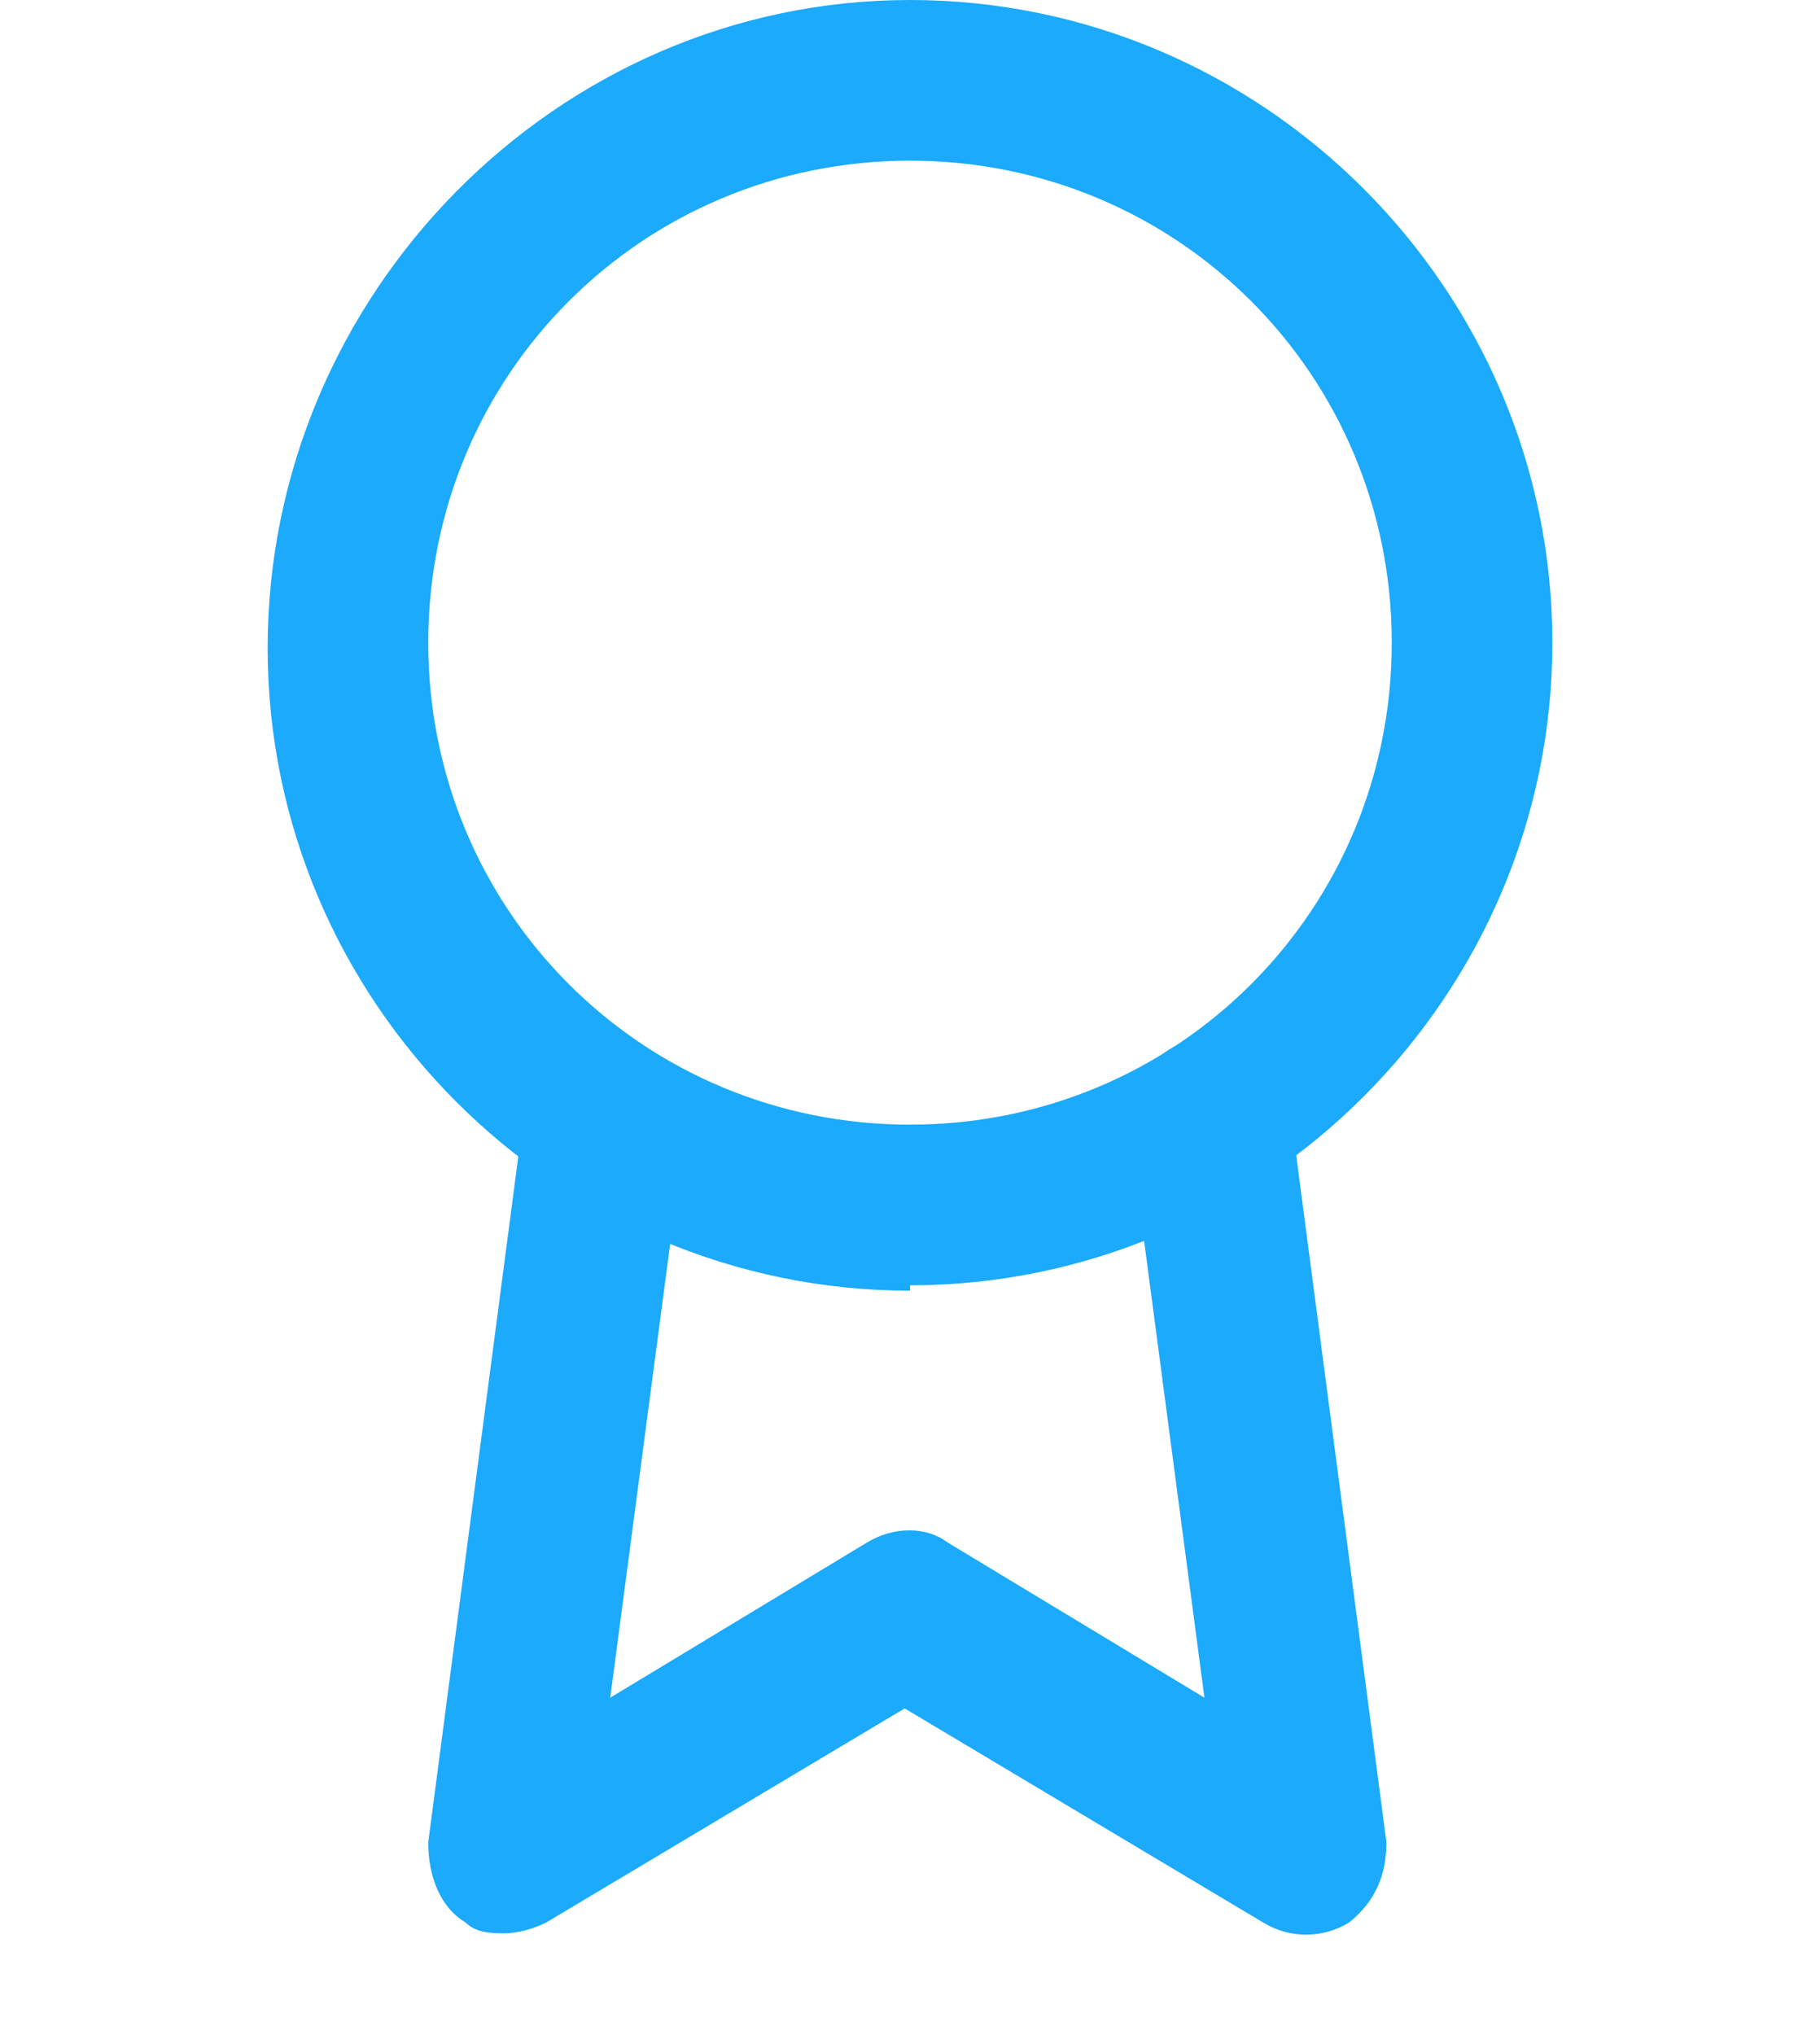
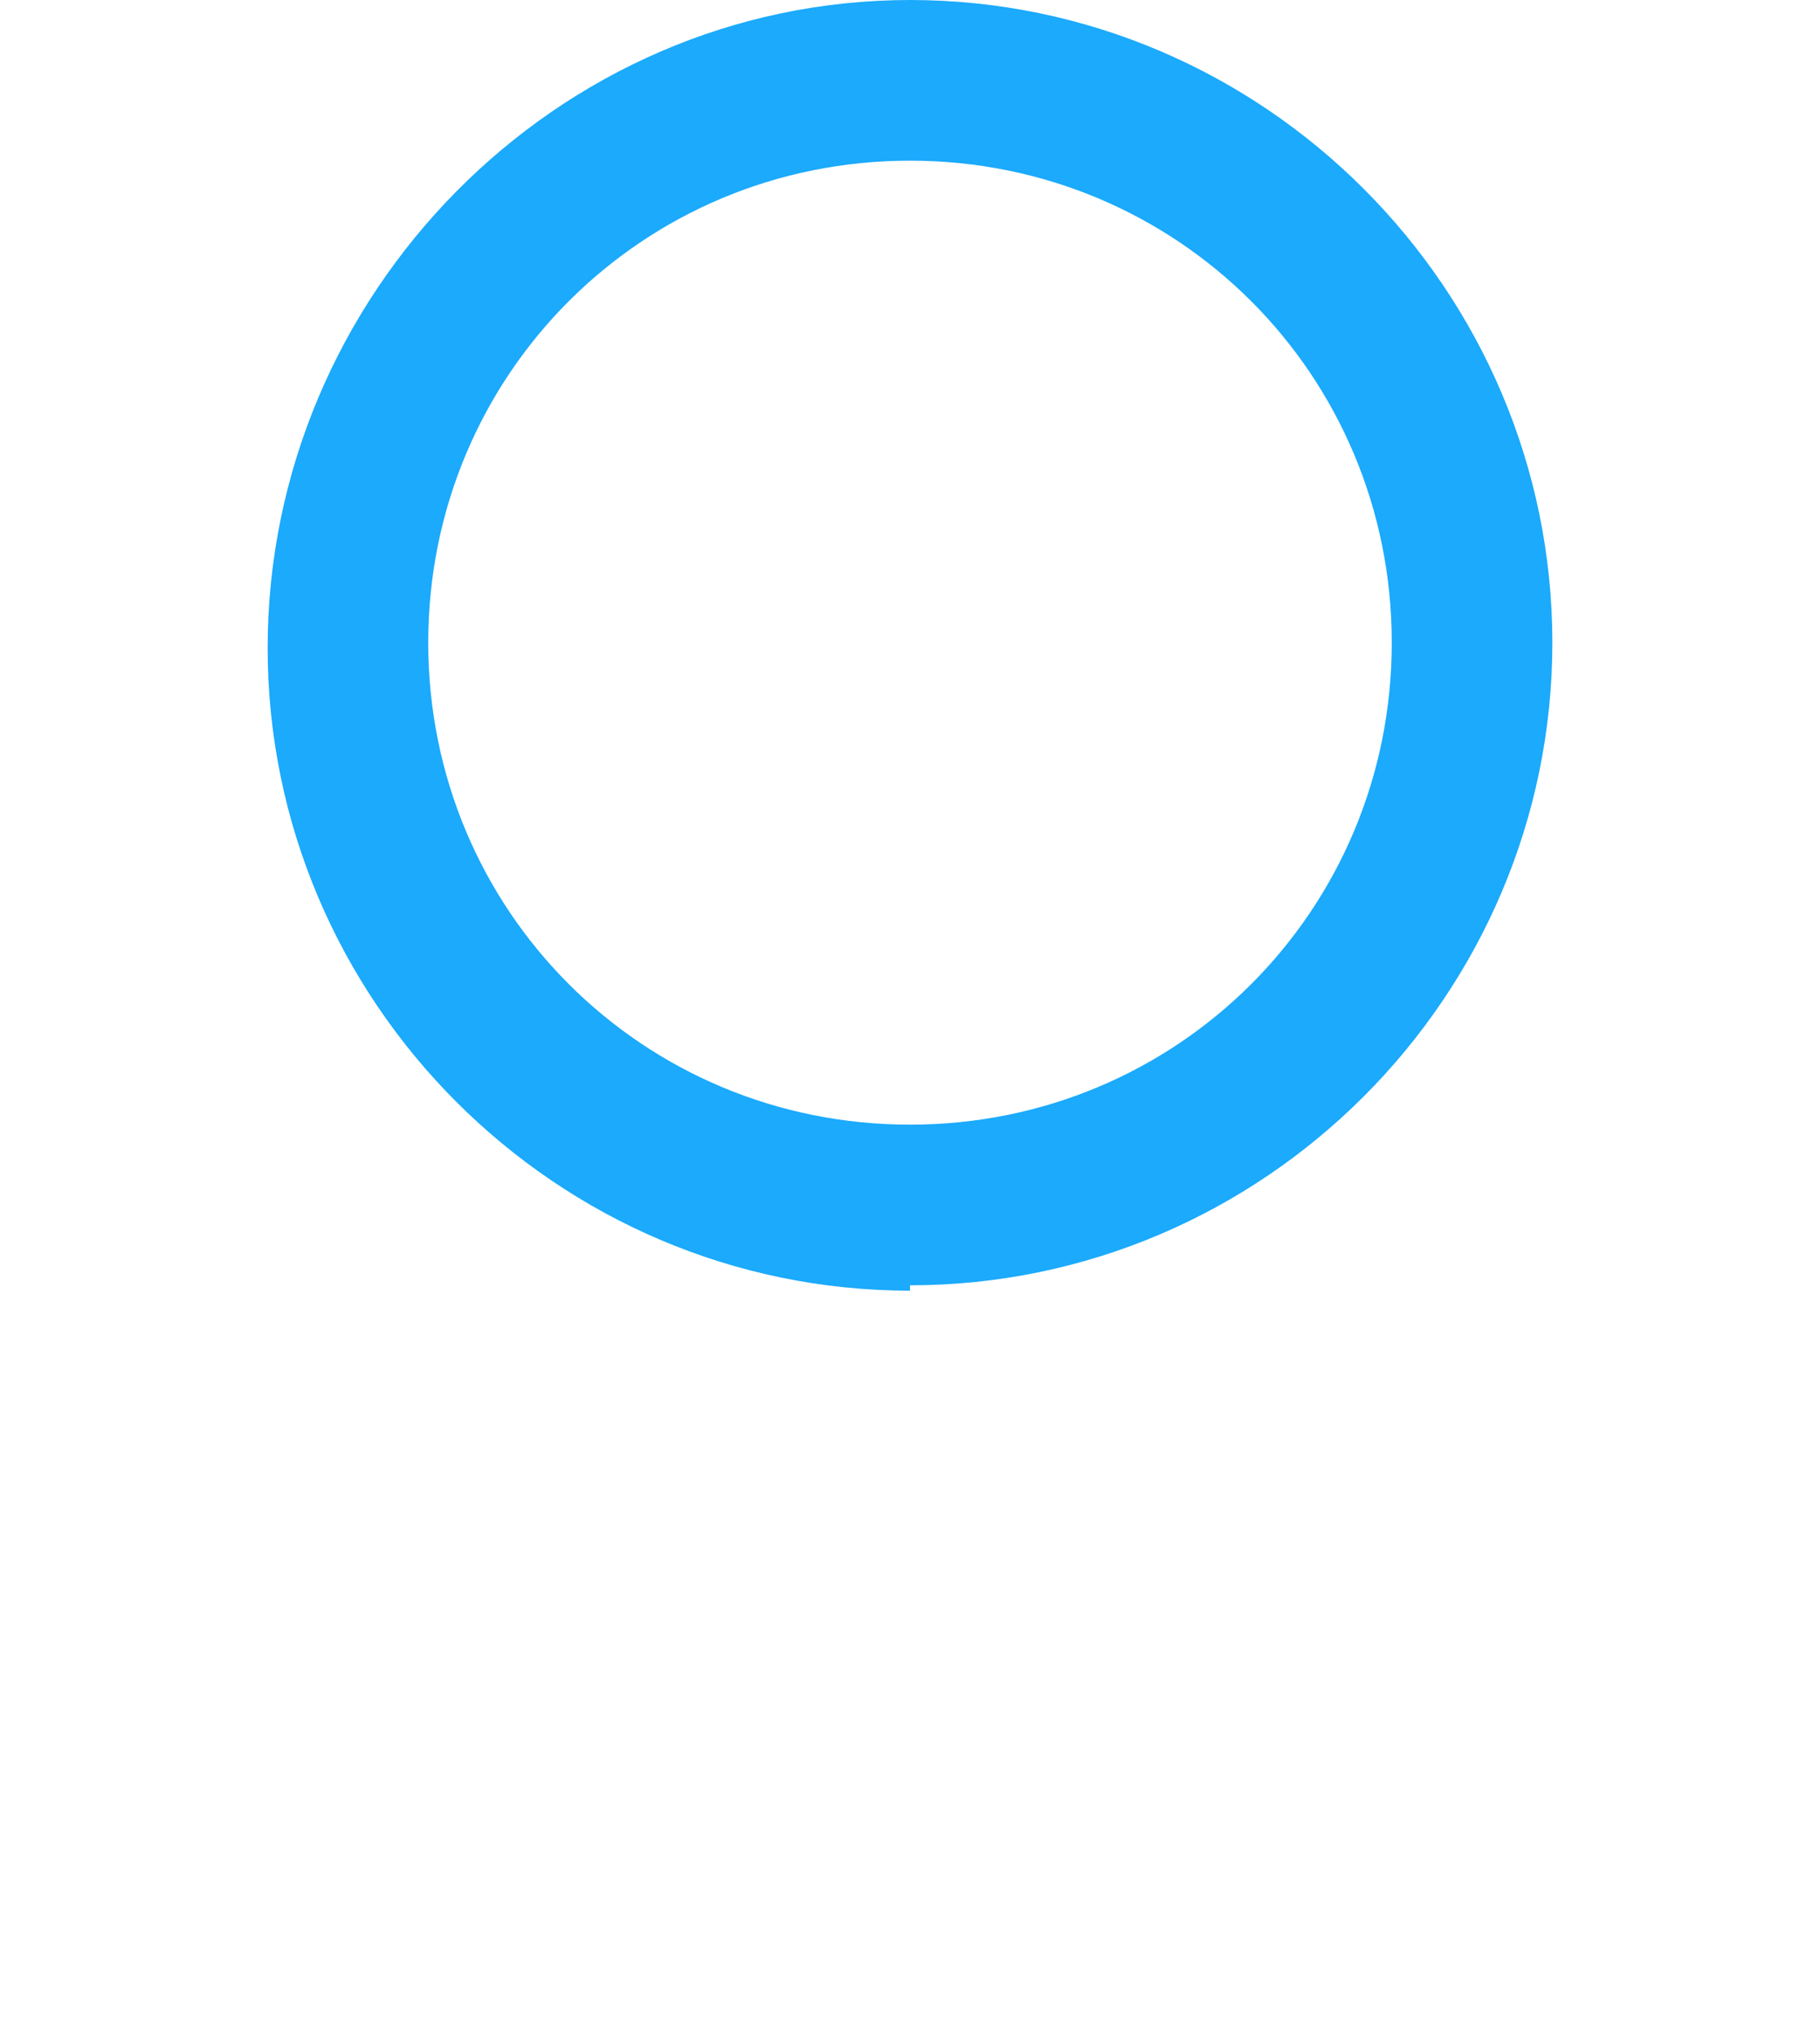
<svg xmlns="http://www.w3.org/2000/svg" id="Layer_1" data-name="Layer 1" version="1.1" viewBox="0 0 34 38">
  <defs>
    <style>
      .cls-1 {
        fill: #1baafc;
        stroke-width: 0px;
      }
    </style>
  </defs>
  <g id="ribbon">
-     <path class="cls-1" d="M17,24.1c-6.6,0-12-5.4-12-12S10.4,0,17,0s12,5.4,12,12-5.4,12-12,12ZM17,3c-5,0-9,4-9,9s4,9,9,9,9-4,9-9S22,3,17,3Z" />
-     <path class="cls-1" d="M9.5,36.1c-.3,0-.6,0-.8-.2-.5-.3-.7-.9-.7-1.5l1.8-13.7c.1-.8.9-1.4,1.7-1.3.8.1,1.4.9,1.3,1.7l-1.4,10.6,4.8-2.9c.5-.3,1.1-.3,1.5,0l4.8,2.9-1.4-10.6c-.1-.8.5-1.6,1.3-1.7.8-.1,1.6.5,1.7,1.3l1.8,13.7c0,.6-.2,1.1-.7,1.5-.5.3-1.1.3-1.6,0l-6.7-4-6.7,4c-.2.1-.5.2-.8.2Z" />
+     <path class="cls-1" d="M17,24.1c-6.6,0-12-5.4-12-12S10.4,0,17,0s12,5.4,12,12-5.4,12-12,12M17,3c-5,0-9,4-9,9s4,9,9,9,9-4,9-9S22,3,17,3Z" />
  </g>
</svg>